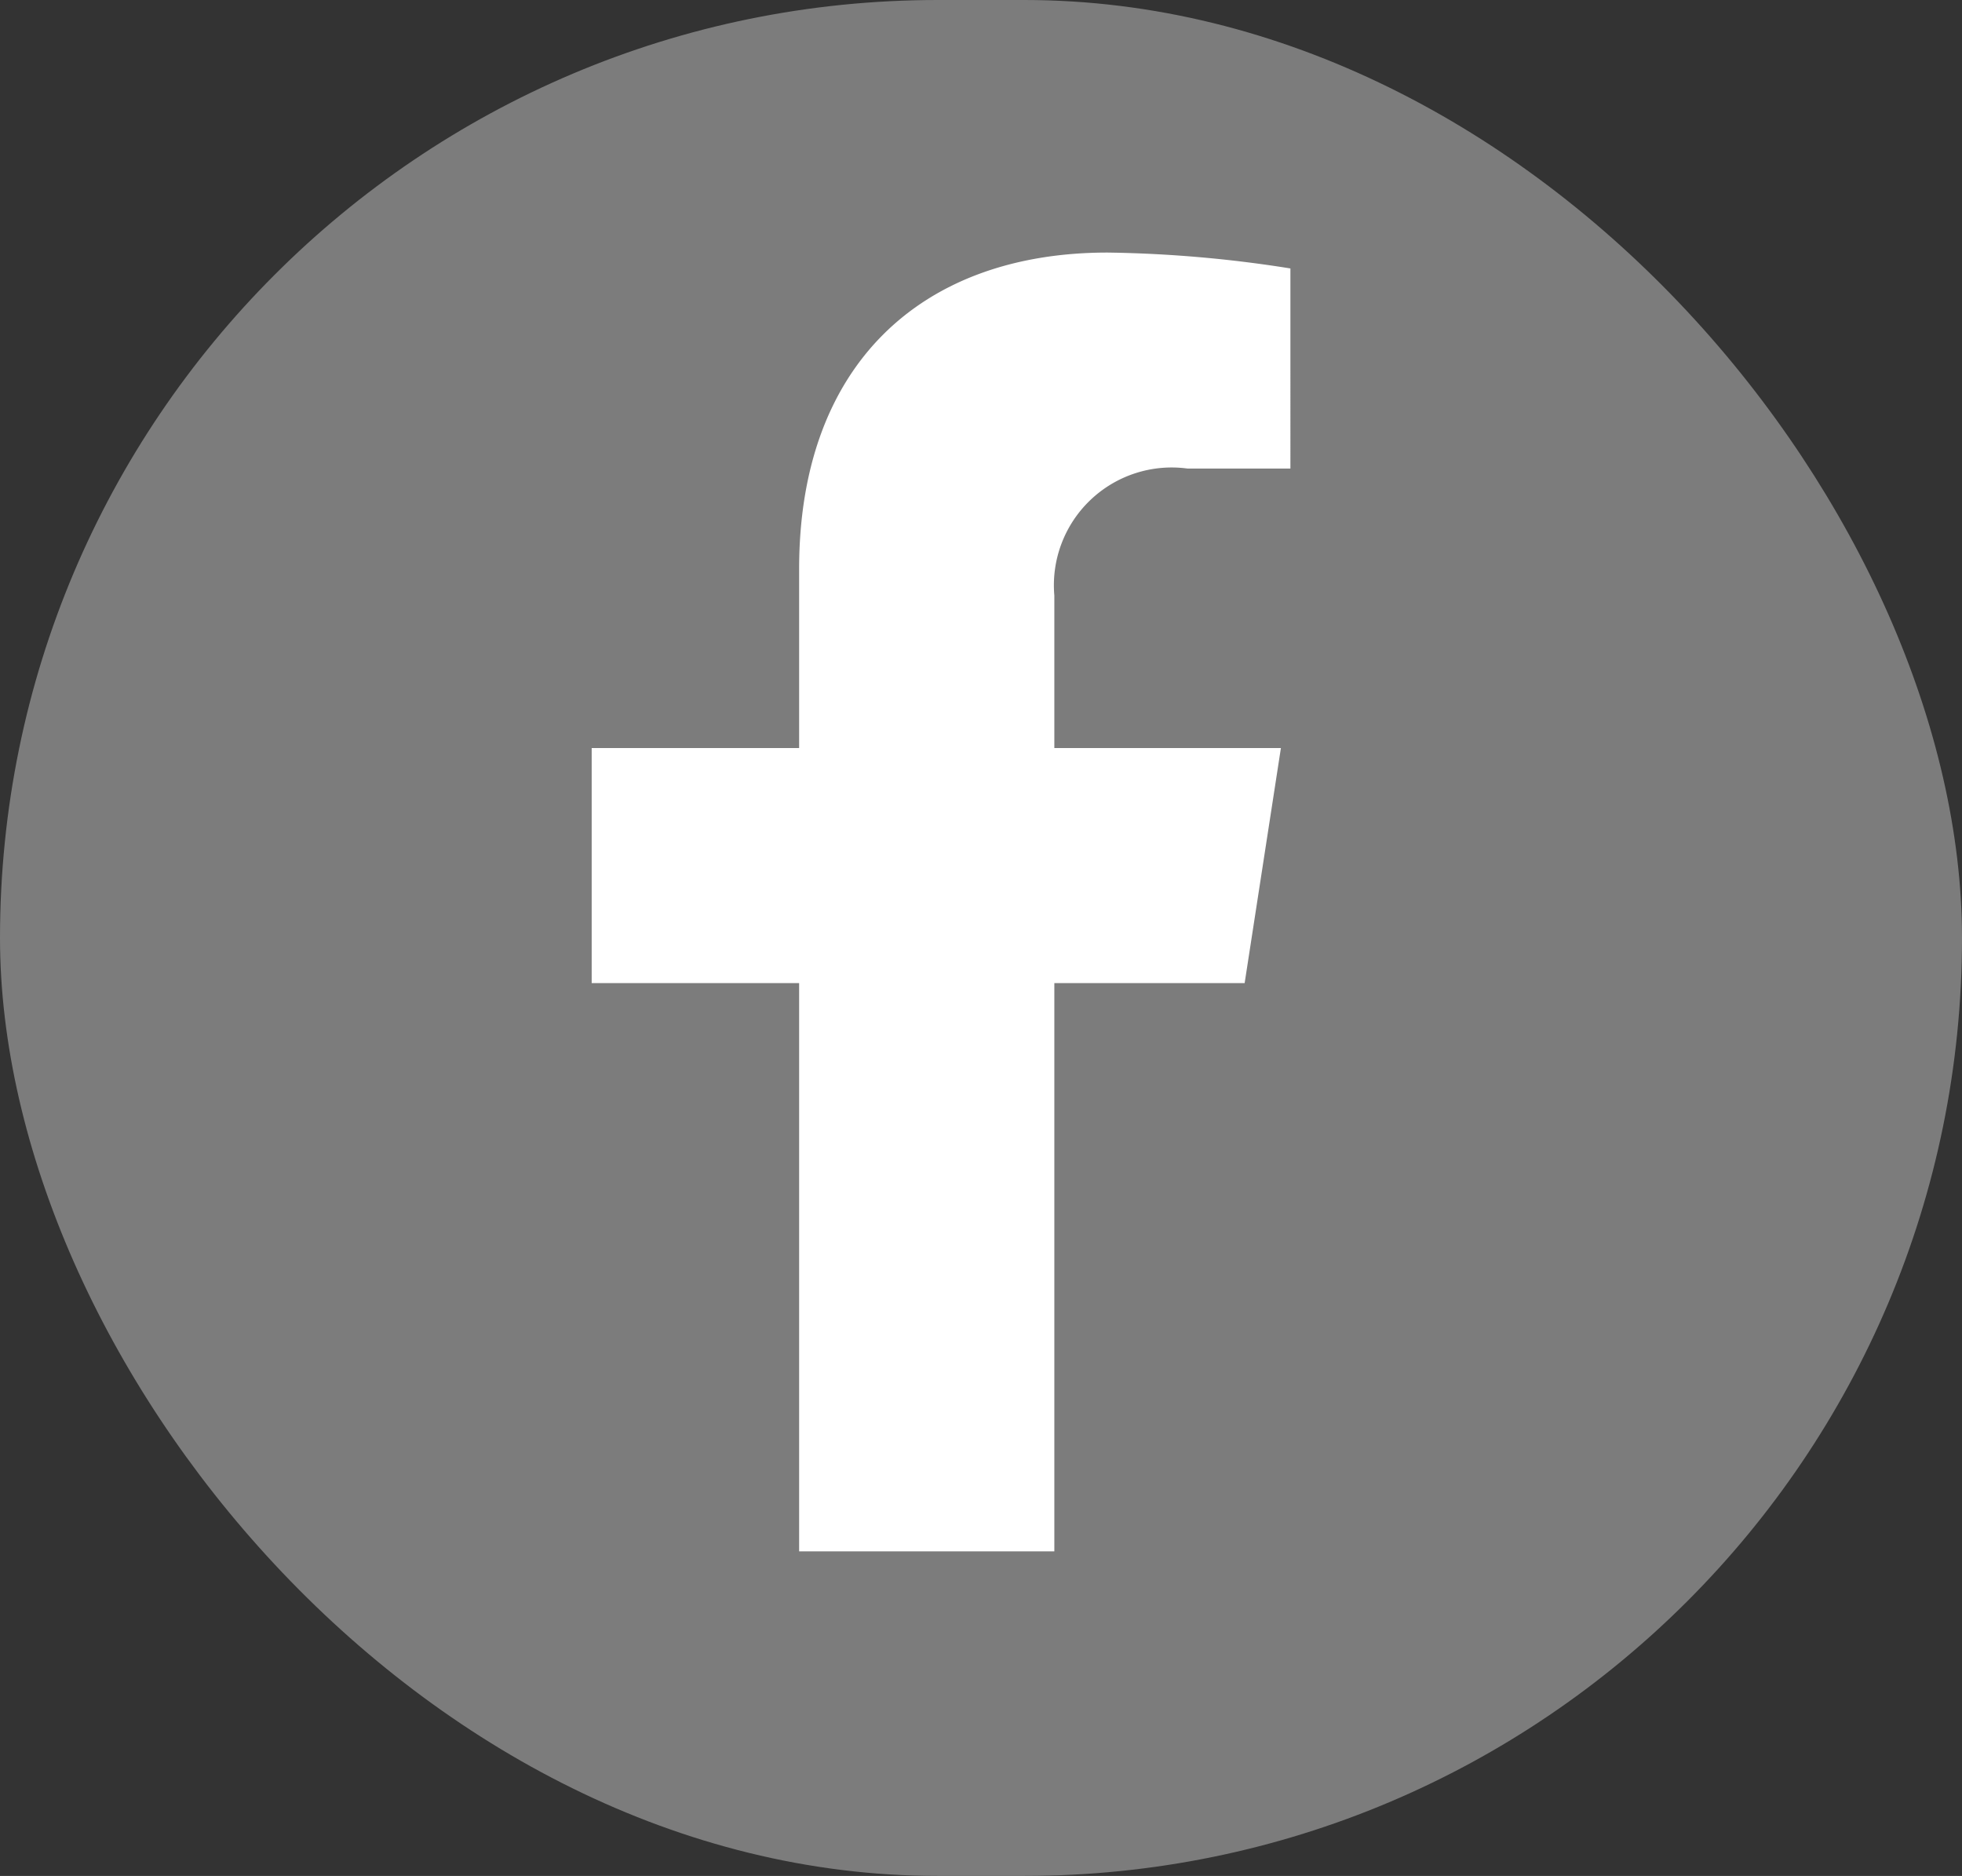
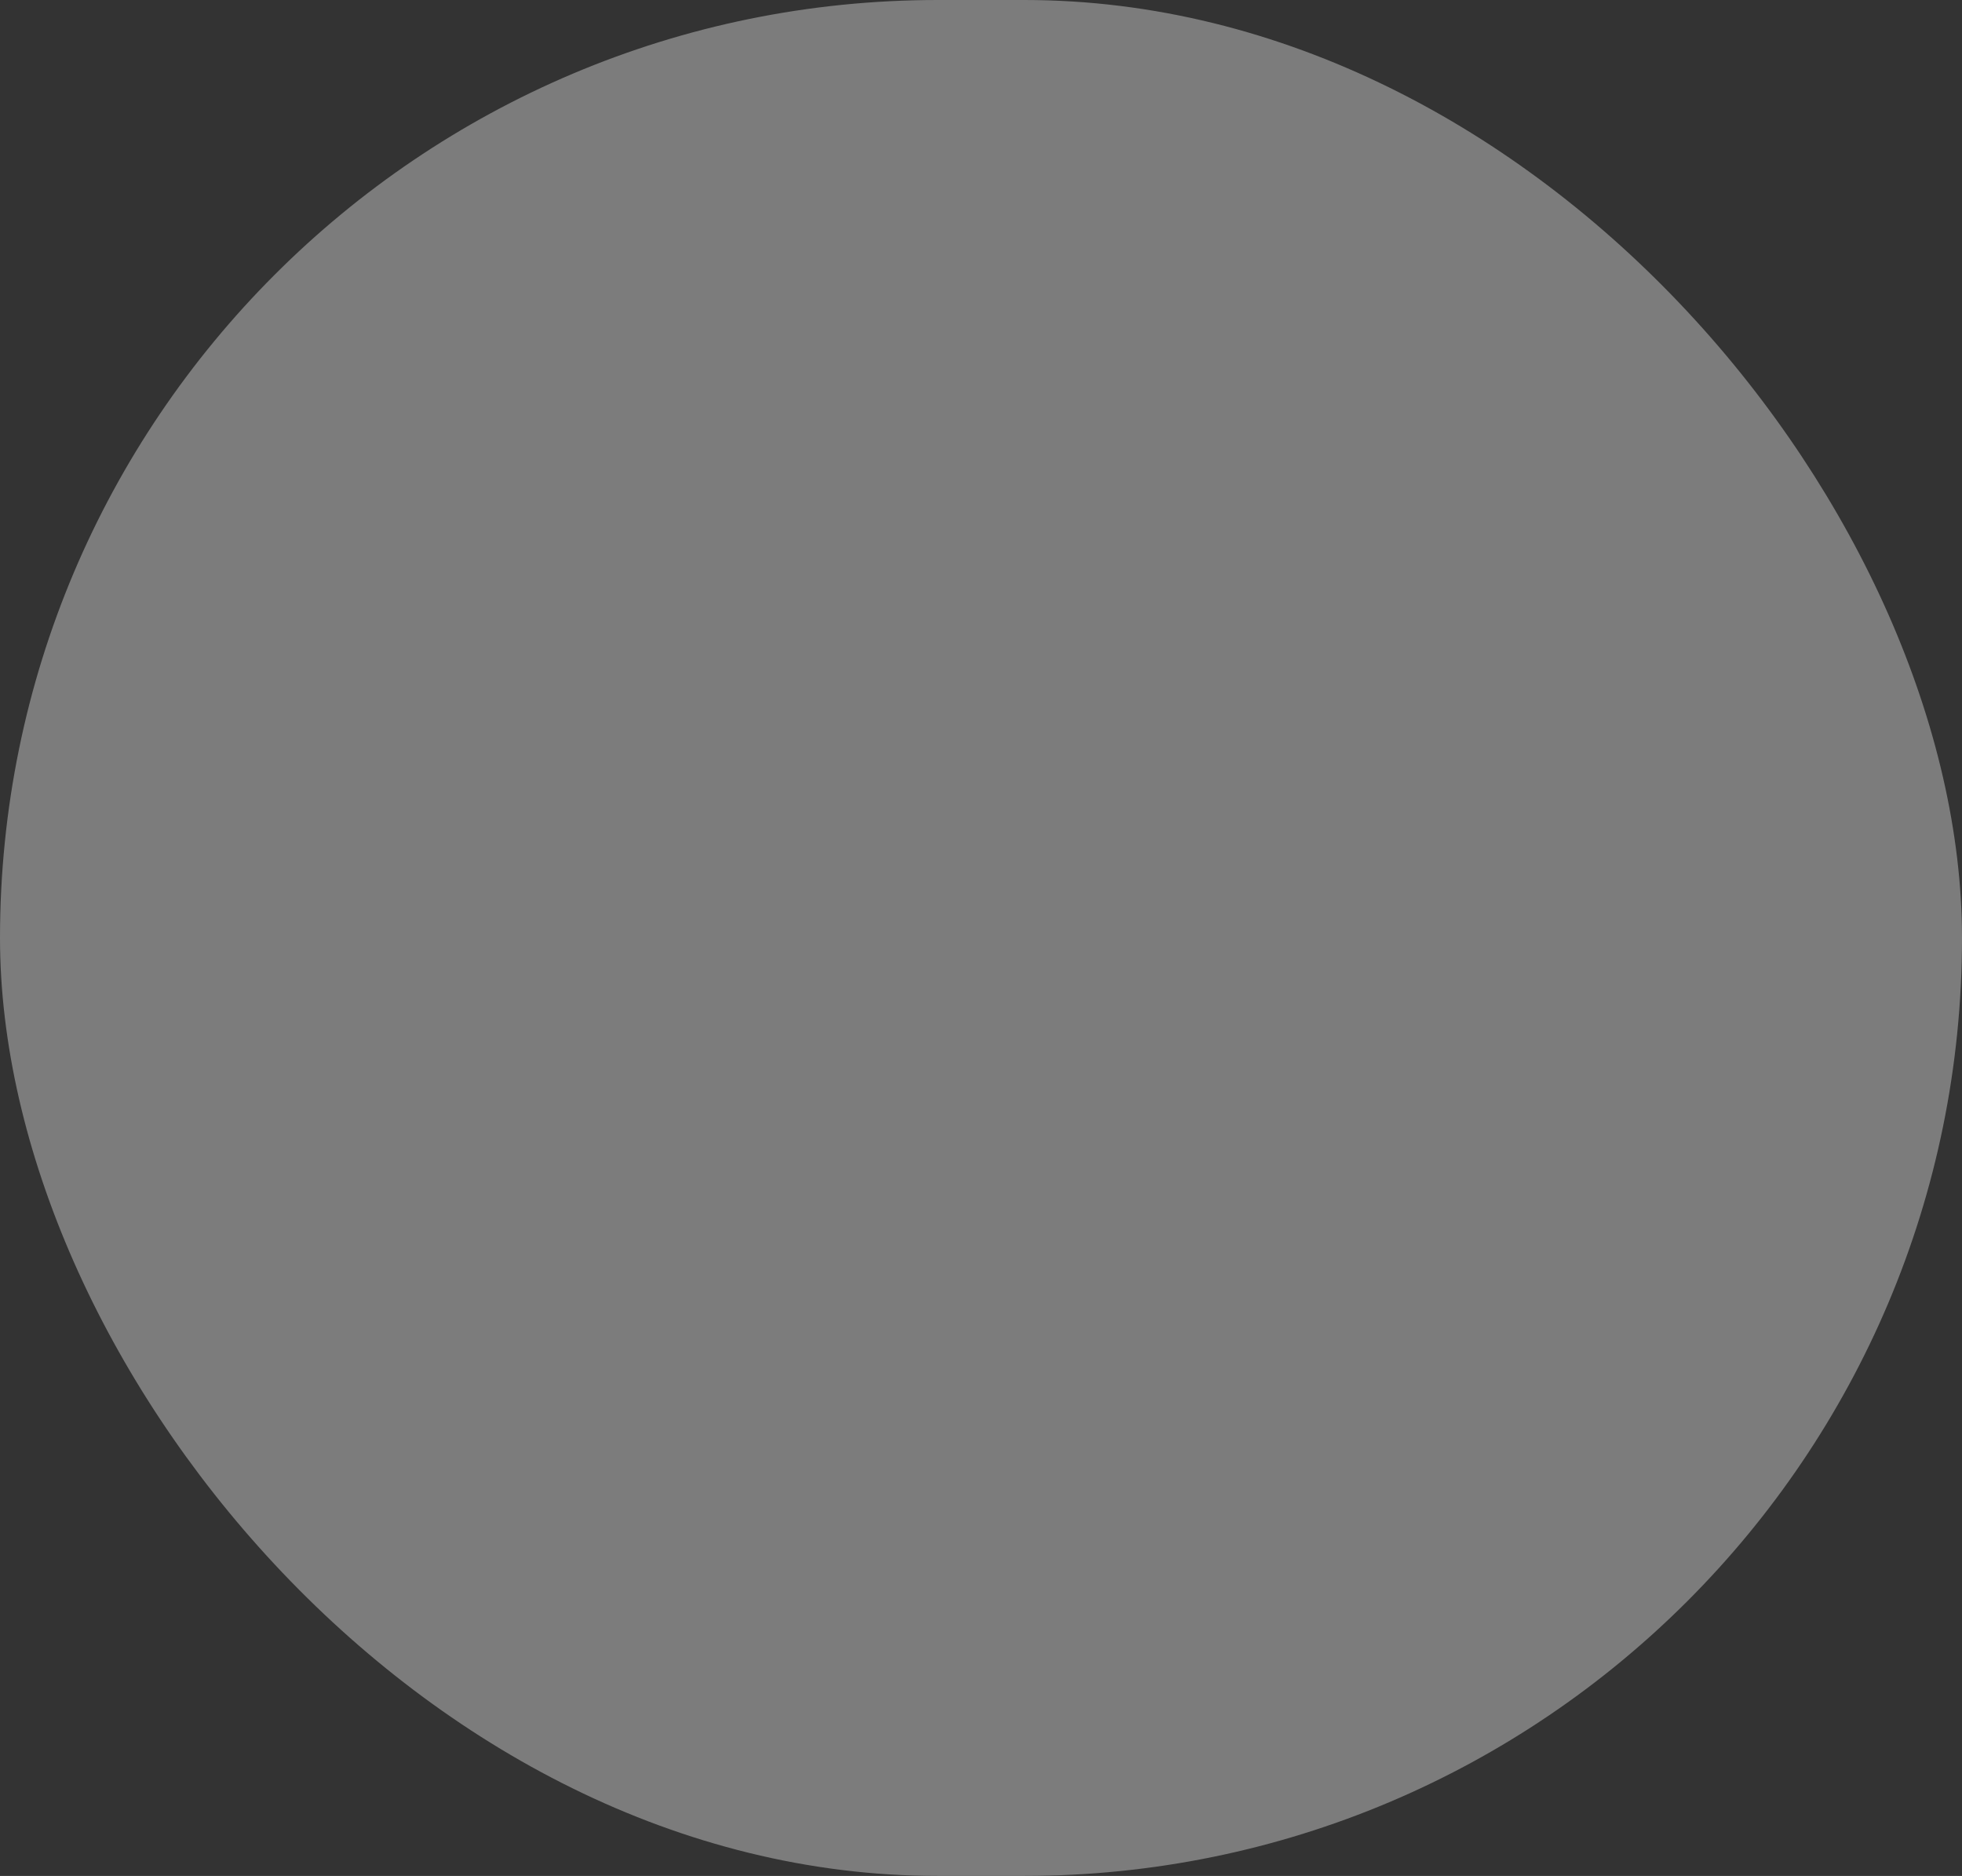
<svg xmlns="http://www.w3.org/2000/svg" id="icon-facebook-grey" width="31.382" height="30" viewBox="0 0 31.382 30">
  <rect x="0" y="0" width="31.382" height="30" fill="#333333" stroke="none" />
  <g id="Button">
    <rect id="Area" width="31.382" height="30" rx="15" fill="#7c7c7c" />
  </g>
-   <path id="Icon_awesome-facebook-f" data-name="Icon awesome-facebook-f" d="M12.053,11.683l.58-3.759H9.009V5.485a1.884,1.884,0,0,1,2.129-2.031h1.647V.254A20.181,20.181,0,0,0,9.861,0C6.877,0,4.927,1.8,4.927,5.059V7.924H1.609v3.759H4.927v9.087H9.009V11.683Z" transform="translate(7.855 4.039)" fill="#fff" />
</svg>